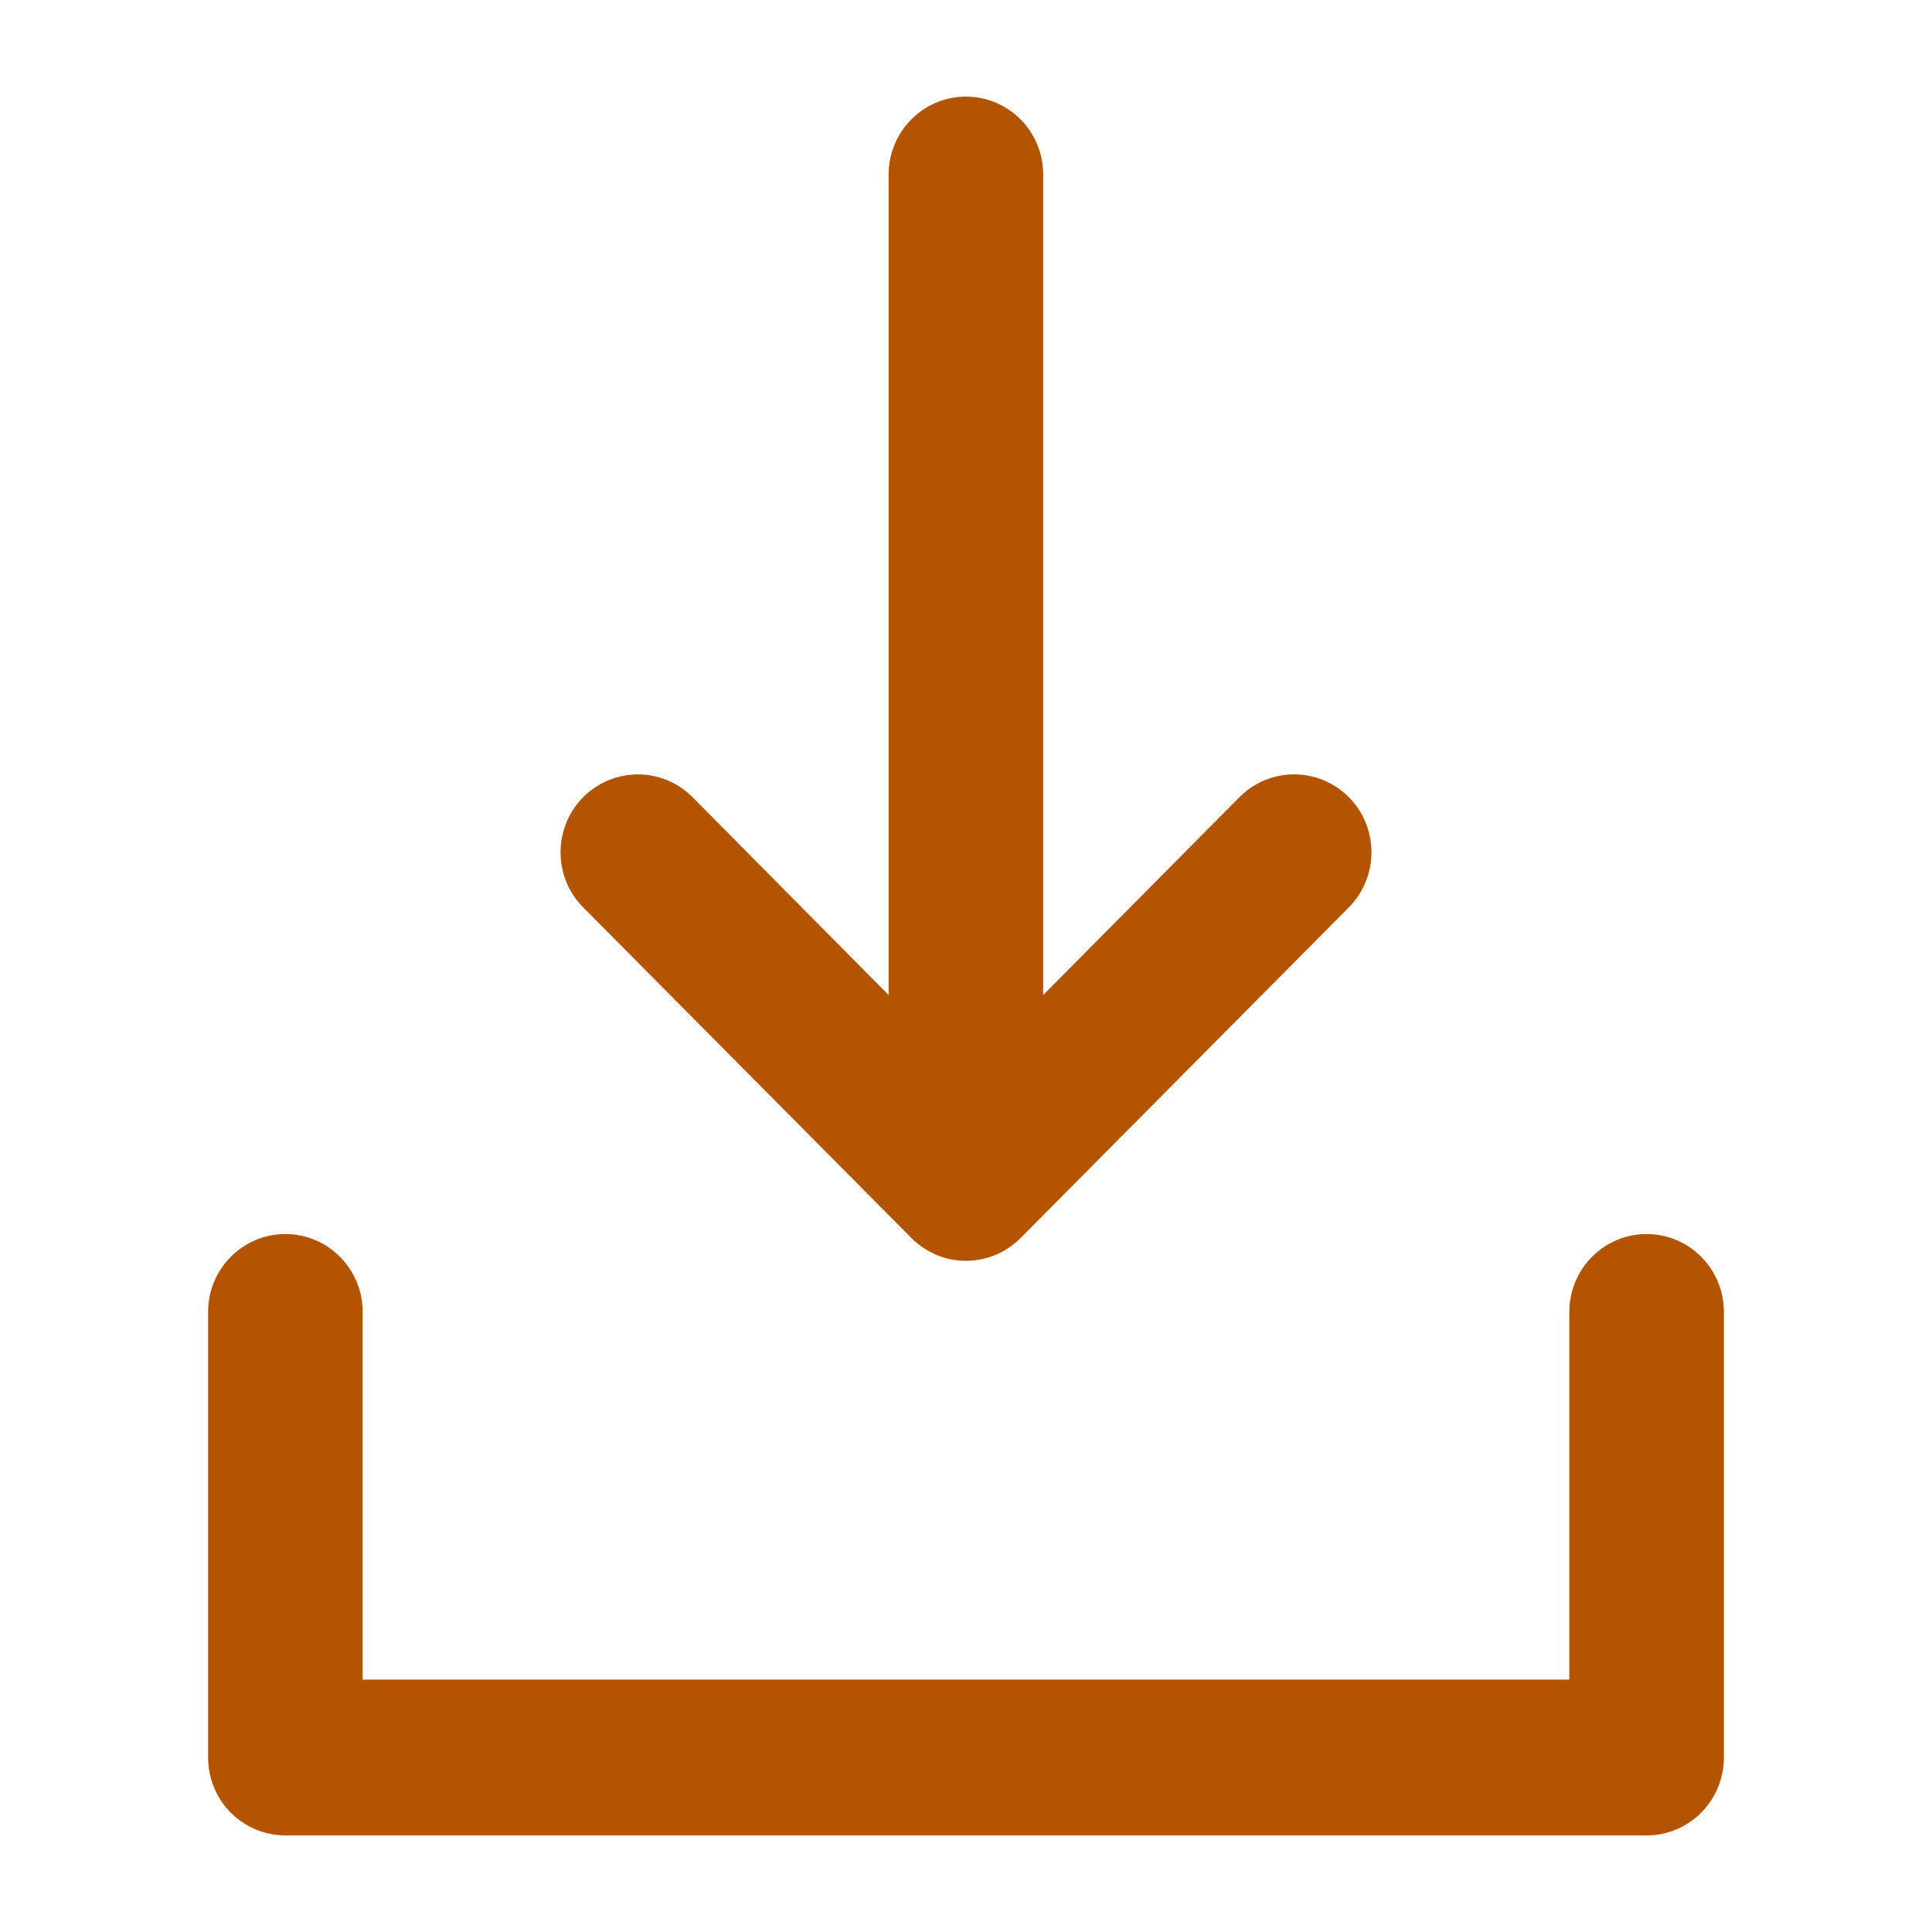
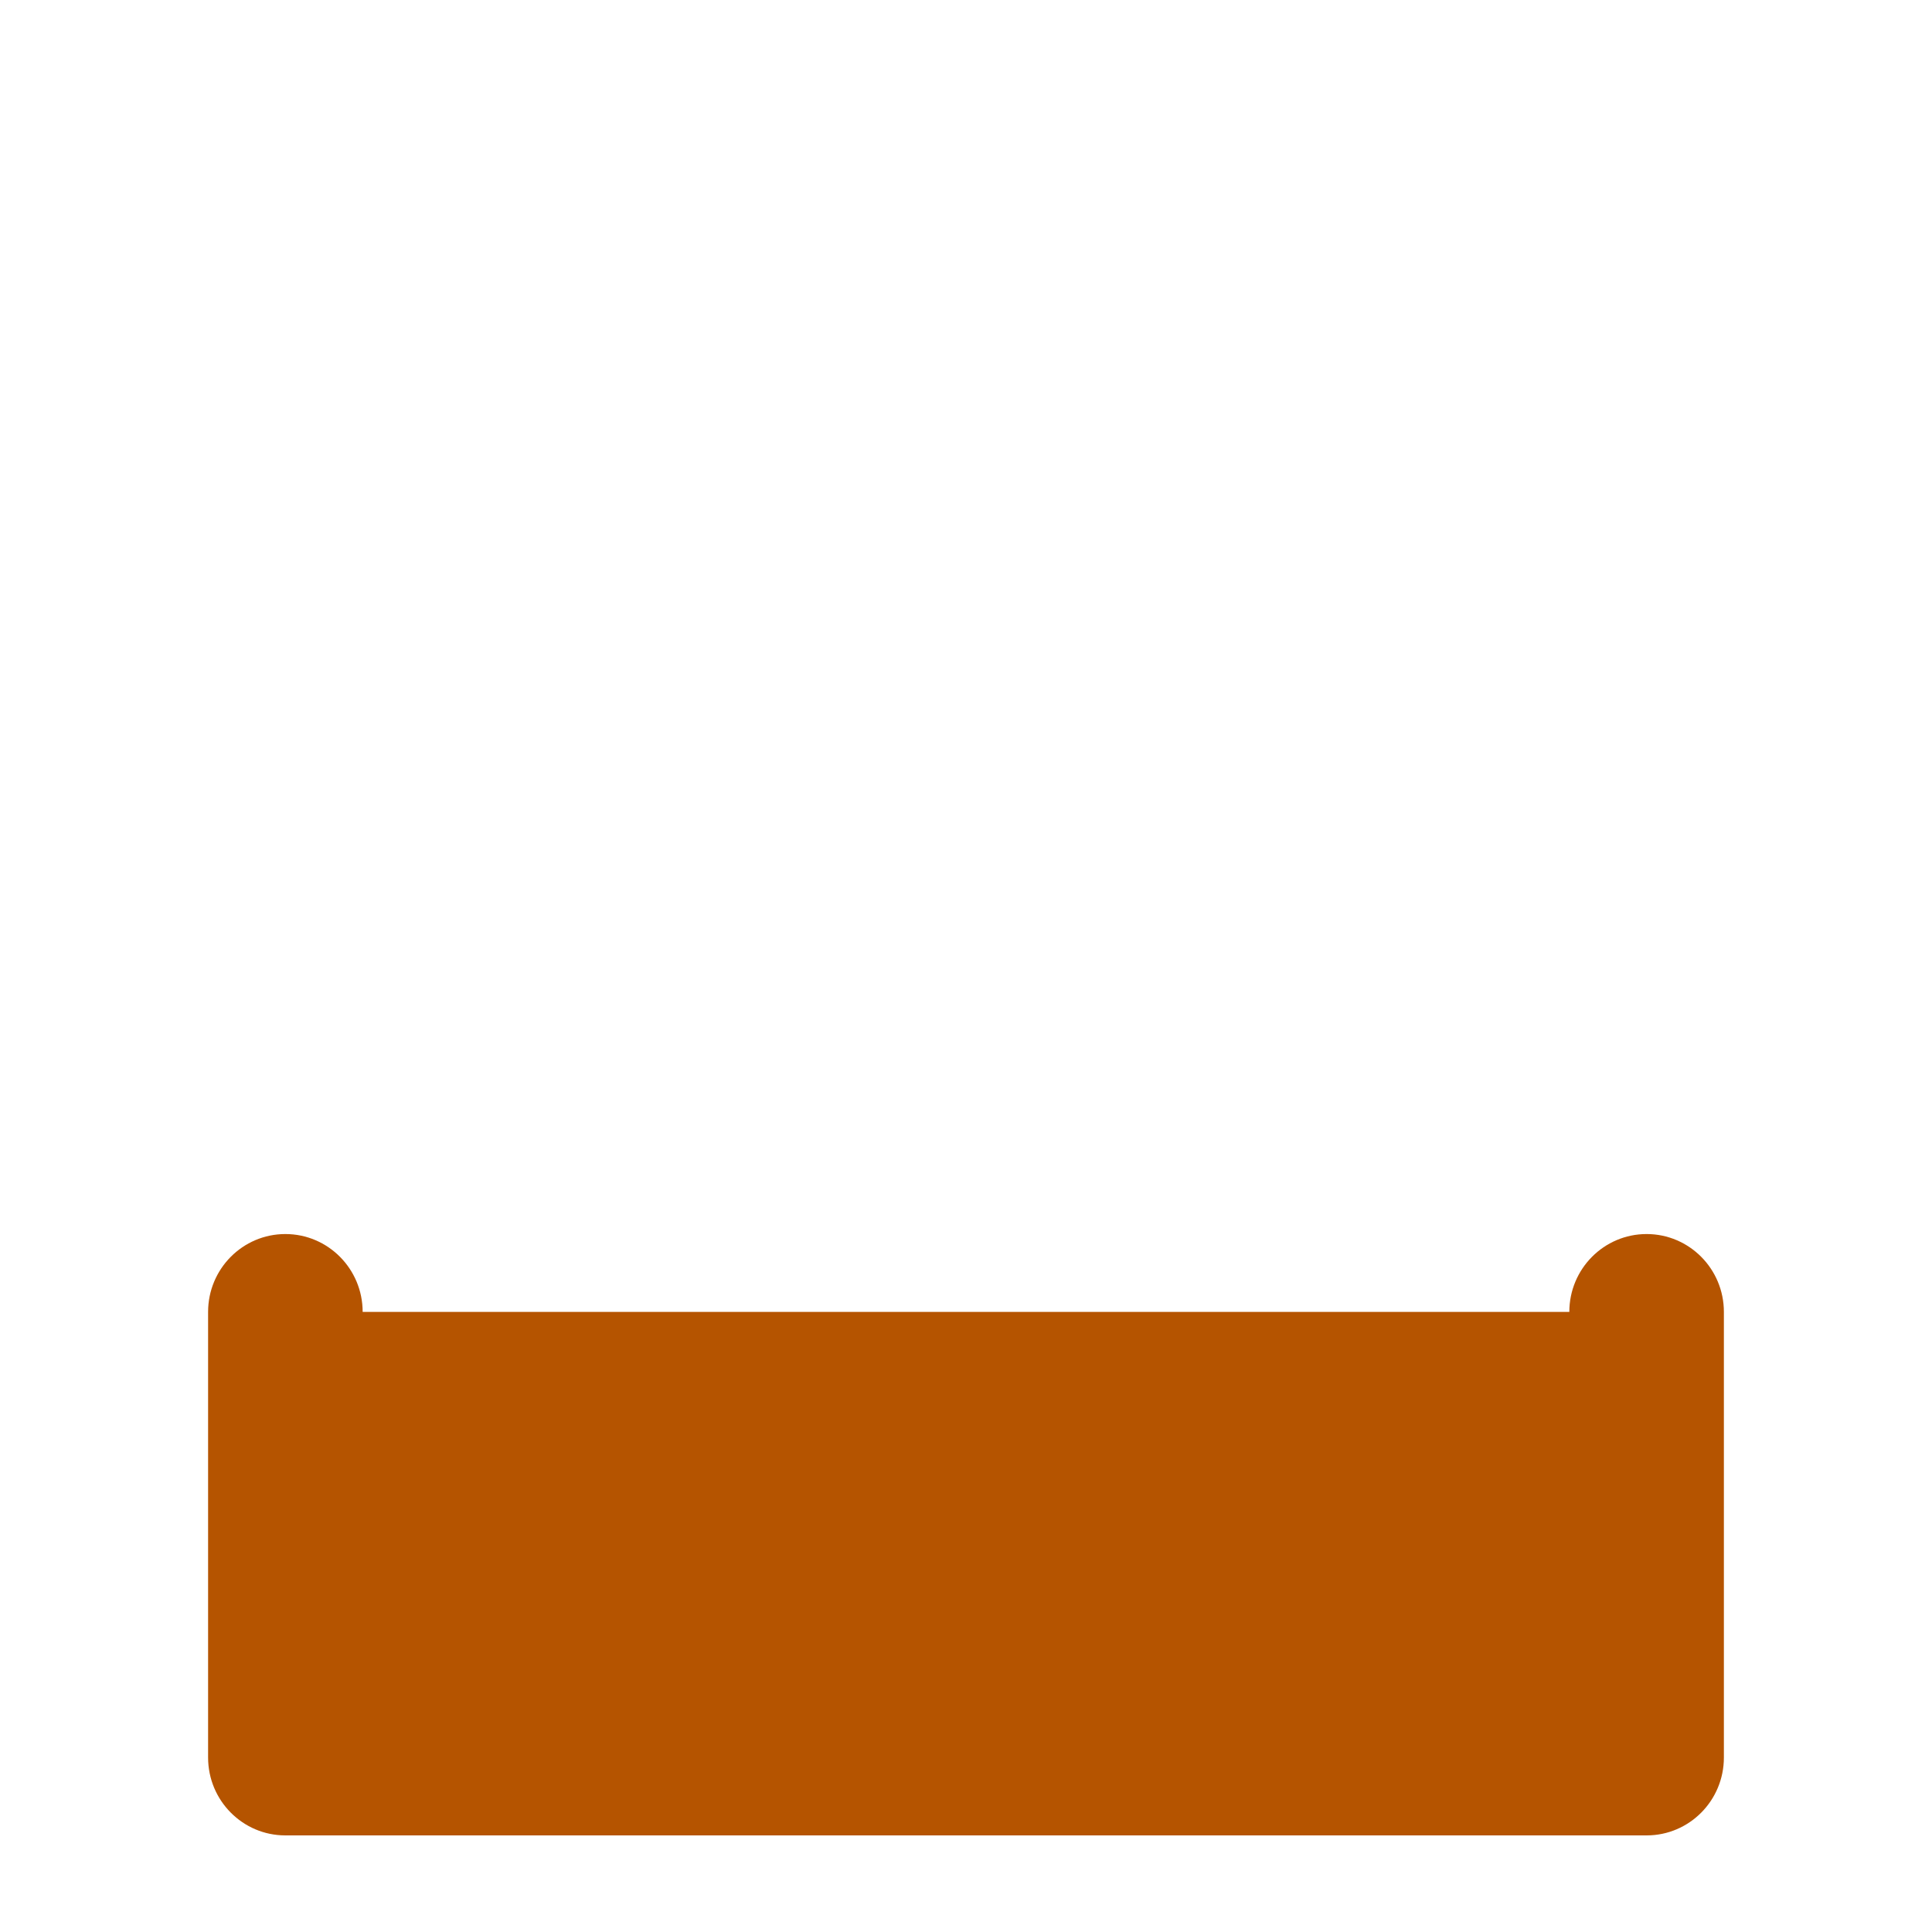
<svg xmlns="http://www.w3.org/2000/svg" version="1.1" x="0px" y="0px" viewBox="0 0 100 100" enable-background="new 0 0 100 100" xml:space="preserve" aria-hidden="true" width="100px" height="100px" style="fill:url(#CerosGradient_id20d4492ab);">
  <defs>
    <linearGradient class="cerosgradient" data-cerosgradient="true" id="CerosGradient_id20d4492ab" gradientUnits="userSpaceOnUse" x1="50%" y1="100%" x2="50%" y2="0%">
      <stop offset="0%" stop-color="#B55400" />
      <stop offset="100%" stop-color="#B55400" />
    </linearGradient>
    <linearGradient />
  </defs>
  <g>
-     <path d="M85.229,95H14.771c-2.209,0-4-1.805-4-4.031V67.905c0-2.226,1.791-4.031,4-4.031s4,1.805,4,4.031v19.032h62.457V67.905   c0-2.226,1.791-4.031,4-4.031s4,1.805,4,4.031v23.063C89.229,93.195,87.438,95,85.229,95z" style="fill:url(#CerosGradient_id20d4492ab);" />
+     <path d="M85.229,95H14.771c-2.209,0-4-1.805-4-4.031V67.905c0-2.226,1.791-4.031,4-4.031s4,1.805,4,4.031h62.457V67.905   c0-2.226,1.791-4.031,4-4.031s4,1.805,4,4.031v23.063C89.229,93.195,87.438,95,85.229,95z" style="fill:url(#CerosGradient_id20d4492ab);" />
  </g>
  <g>
    <g>
-       <path d="M69.815,46.966L52.825,64.08c-0.45,0.453-1.01,0.806-1.64,0.998c-0.13,0.04-0.26,0.071-0.39,0.101    c-0.25,0.05-0.52,0.081-0.8,0.081c-0.67,0-1.3-0.161-1.85-0.464c-0.12-0.06-0.23-0.131-0.34-0.202    c-0.11-0.07-0.22-0.151-0.33-0.242c-0.11-0.081-0.21-0.171-0.3-0.272l-16.99-17.113c-1.56-1.572-1.56-4.132,0-5.704    c1.57-1.572,4.1-1.572,5.66,0l10.15,10.24V9.031c0-2.227,1.8-4.031,4-4.031c2.21,0,4,1.804,4,4.031v42.47l10.16-10.24    c1.56-1.572,4.09-1.572,5.66,0C71.375,42.834,71.375,45.394,69.815,46.966z" style="fill:url(#CerosGradient_id20d4492ab);" />
-     </g>
+       </g>
  </g>
</svg>